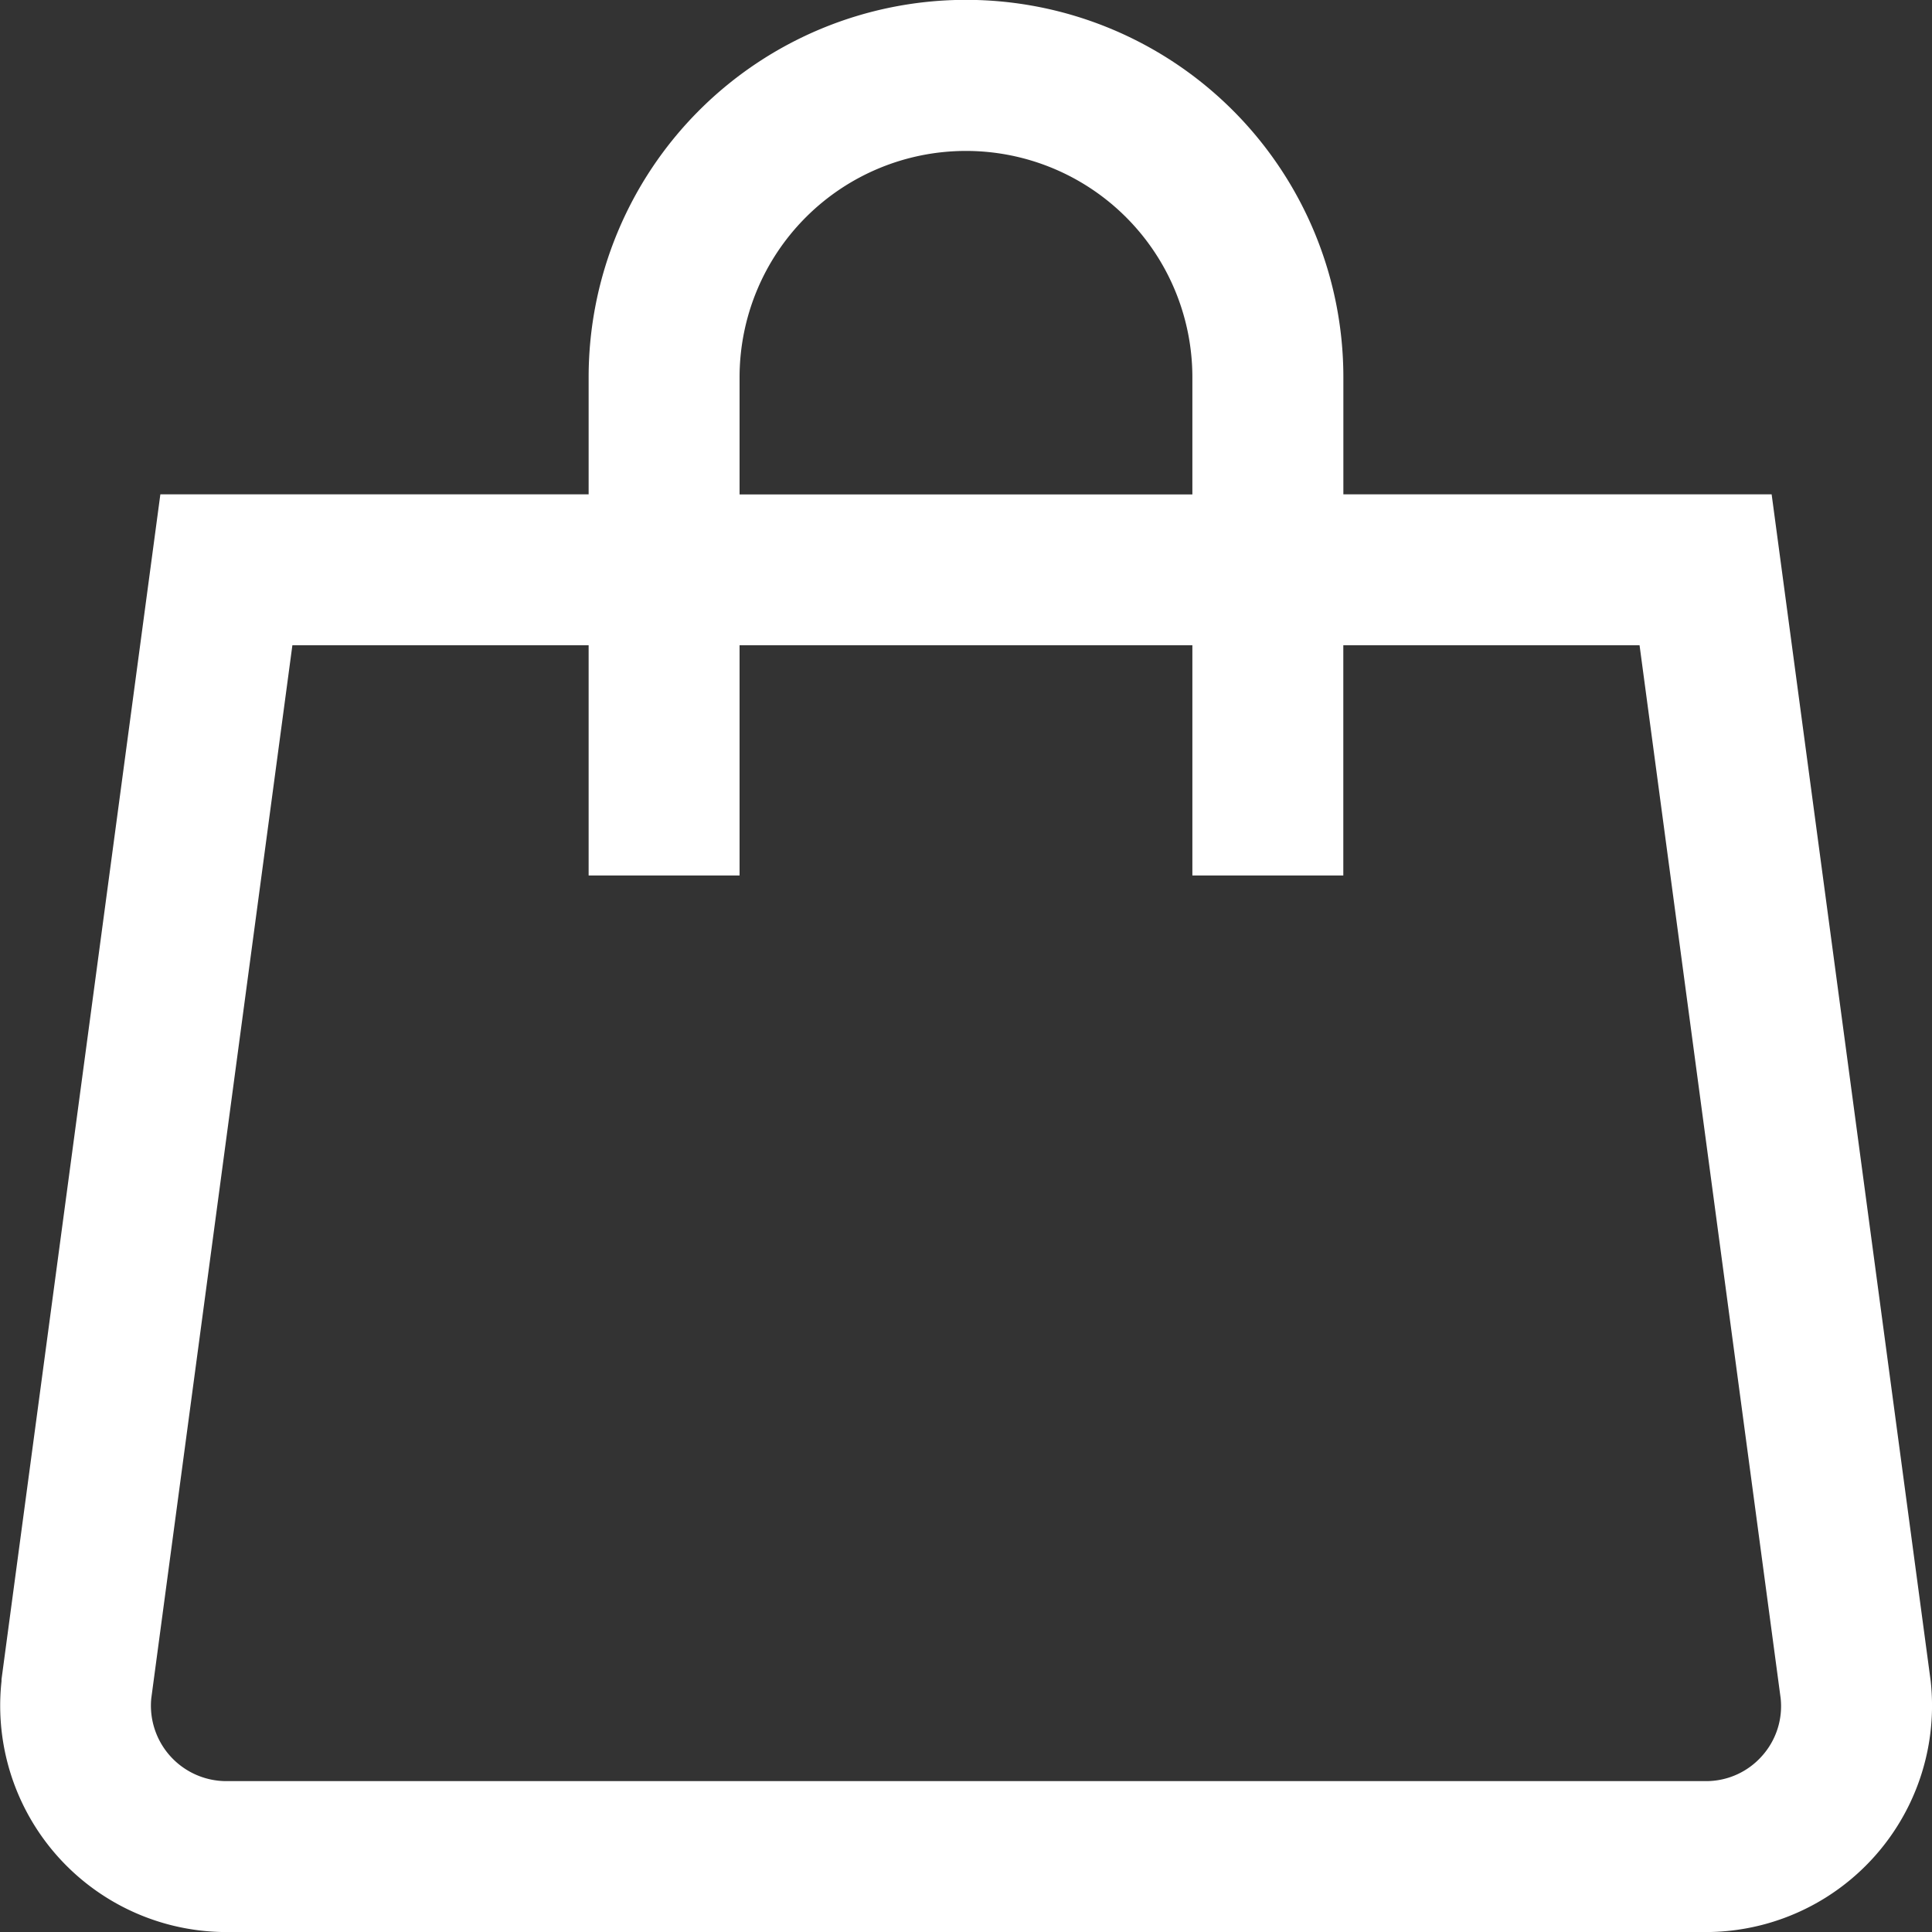
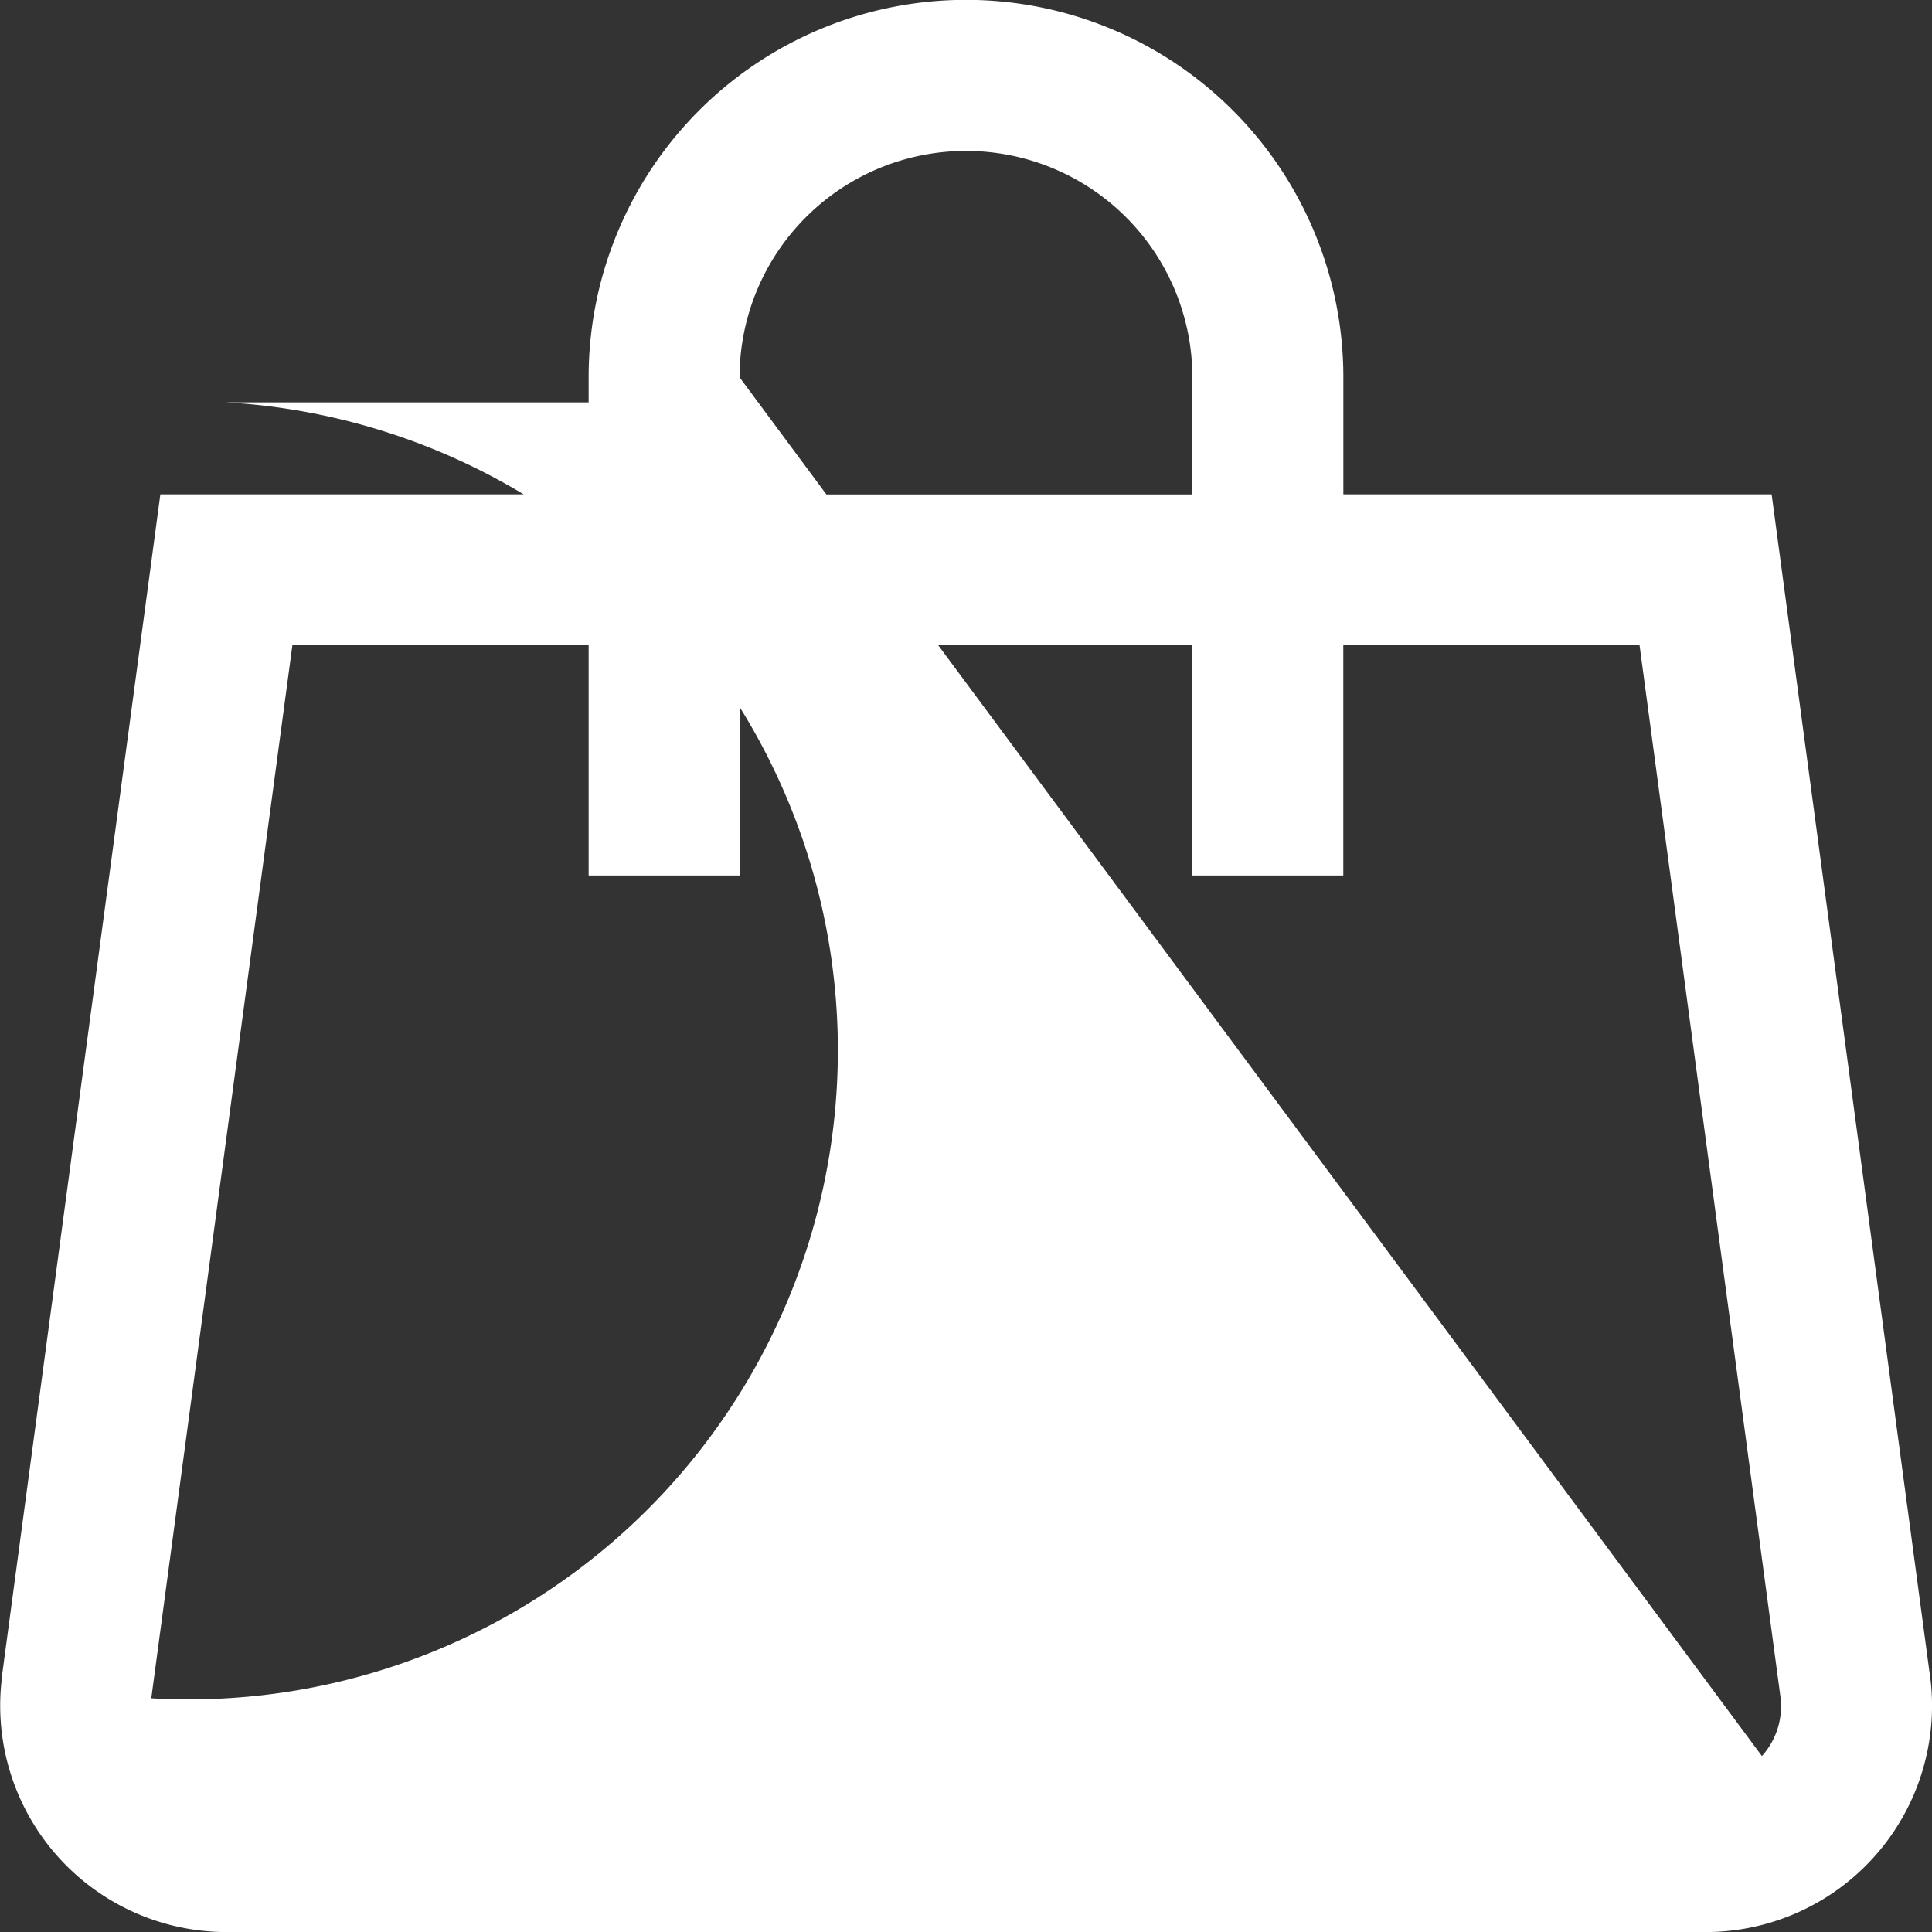
<svg xmlns="http://www.w3.org/2000/svg" width="32.999" height="33" viewBox="0 0 32.999 33">
  <rect x="0" y="0" width="32.999" height="33" fill="#333333" stroke="none" />
  <g id="shopping-bag_1_" data-name="shopping-bag (1)" transform="translate(-0.006)">
    <g id="Group_335" data-name="Group 335" transform="translate(0.006)">
-       <path id="Path_238" data-name="Path 238" d="M32.983,28.716,30.266,8.443H22.951v-2a6.445,6.445,0,1,0-12.891,0v2H2.745L.032,28.683l0,.032A3.867,3.867,0,0,0,3.873,33H29.138a3.867,3.867,0,0,0,3.845-4.284ZM12.638,6.445a3.867,3.867,0,1,1,7.734,0v2H12.638ZM30.1,29.994a1.274,1.274,0,0,1-.959.428H3.873A1.289,1.289,0,0,1,2.59,29.007L5,11.021h5.06v3.932h2.578V11.021h7.734v3.932h2.578V11.021h5.06l2.41,17.986A1.273,1.273,0,0,1,30.1,29.994Z" transform="translate(-0.006 0)" fill="#fff" />
+       <path id="Path_238" data-name="Path 238" d="M32.983,28.716,30.266,8.443H22.951v-2a6.445,6.445,0,1,0-12.891,0v2H2.745L.032,28.683l0,.032A3.867,3.867,0,0,0,3.873,33H29.138a3.867,3.867,0,0,0,3.845-4.284ZM12.638,6.445a3.867,3.867,0,1,1,7.734,0v2H12.638Za1.274,1.274,0,0,1-.959.428H3.873A1.289,1.289,0,0,1,2.59,29.007L5,11.021h5.06v3.932h2.578V11.021h7.734v3.932h2.578V11.021h5.06l2.41,17.986A1.273,1.273,0,0,1,30.1,29.994Z" transform="translate(-0.006 0)" fill="#fff" />
    </g>
  </g>
</svg>